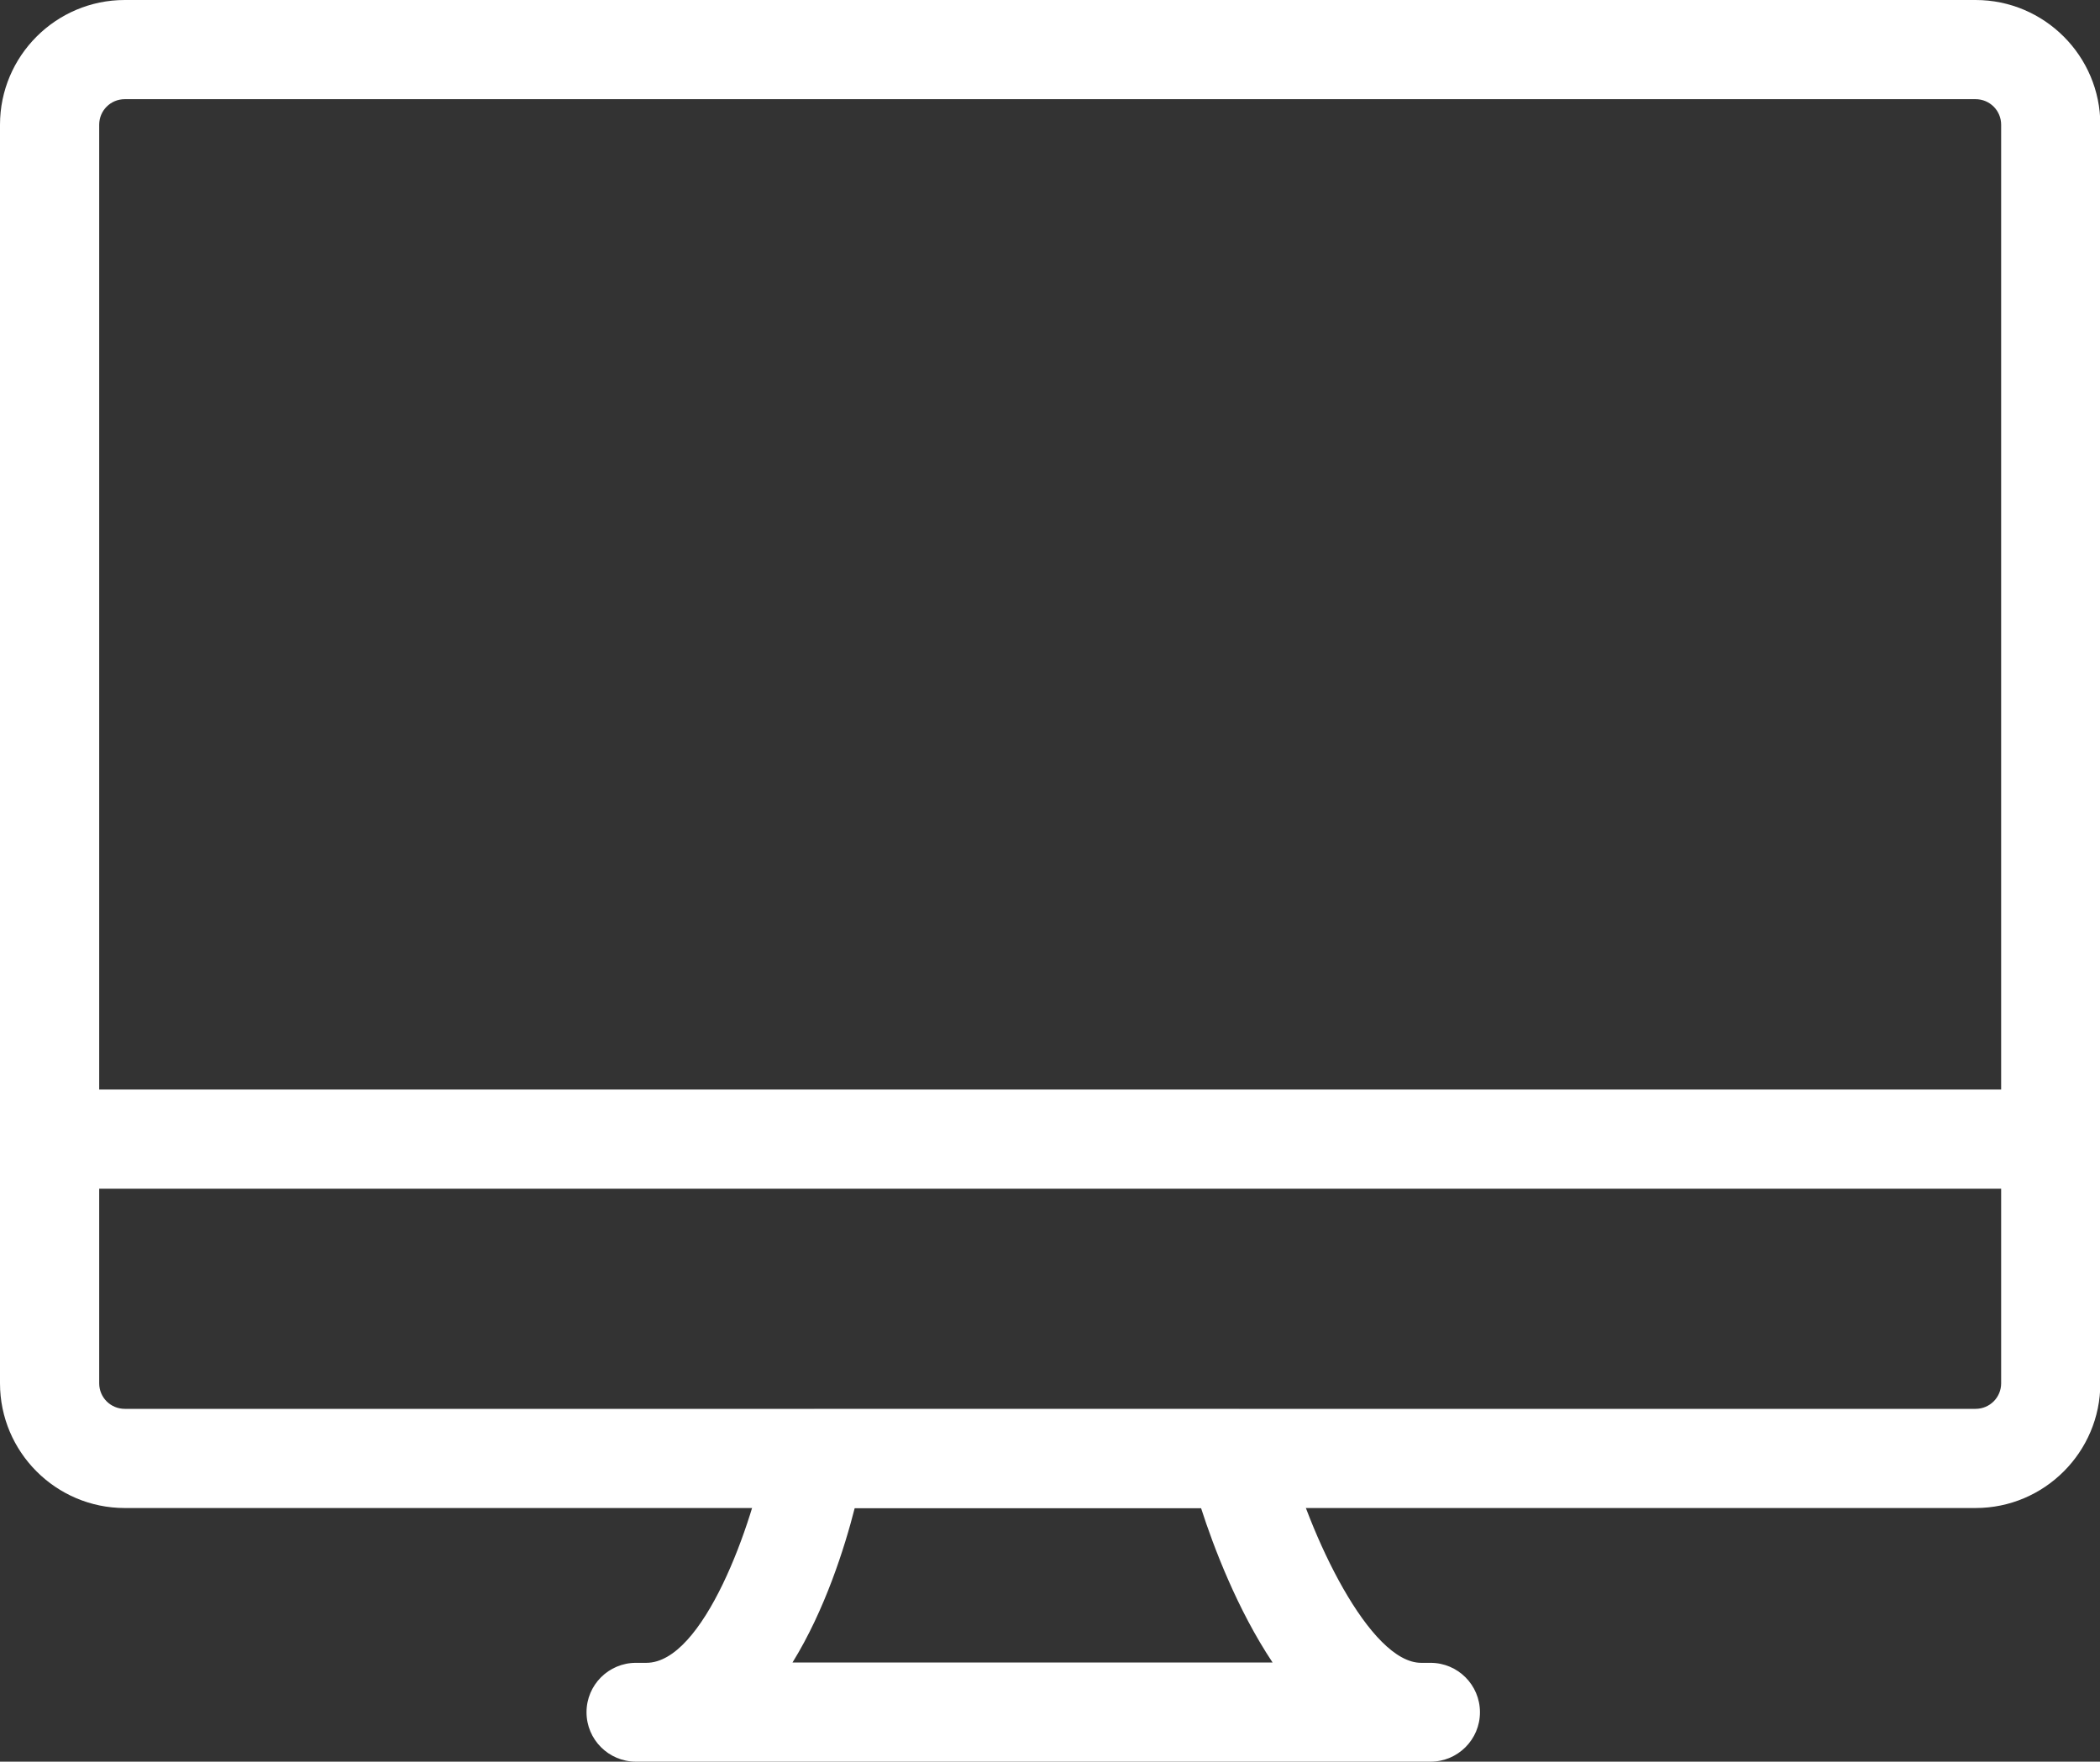
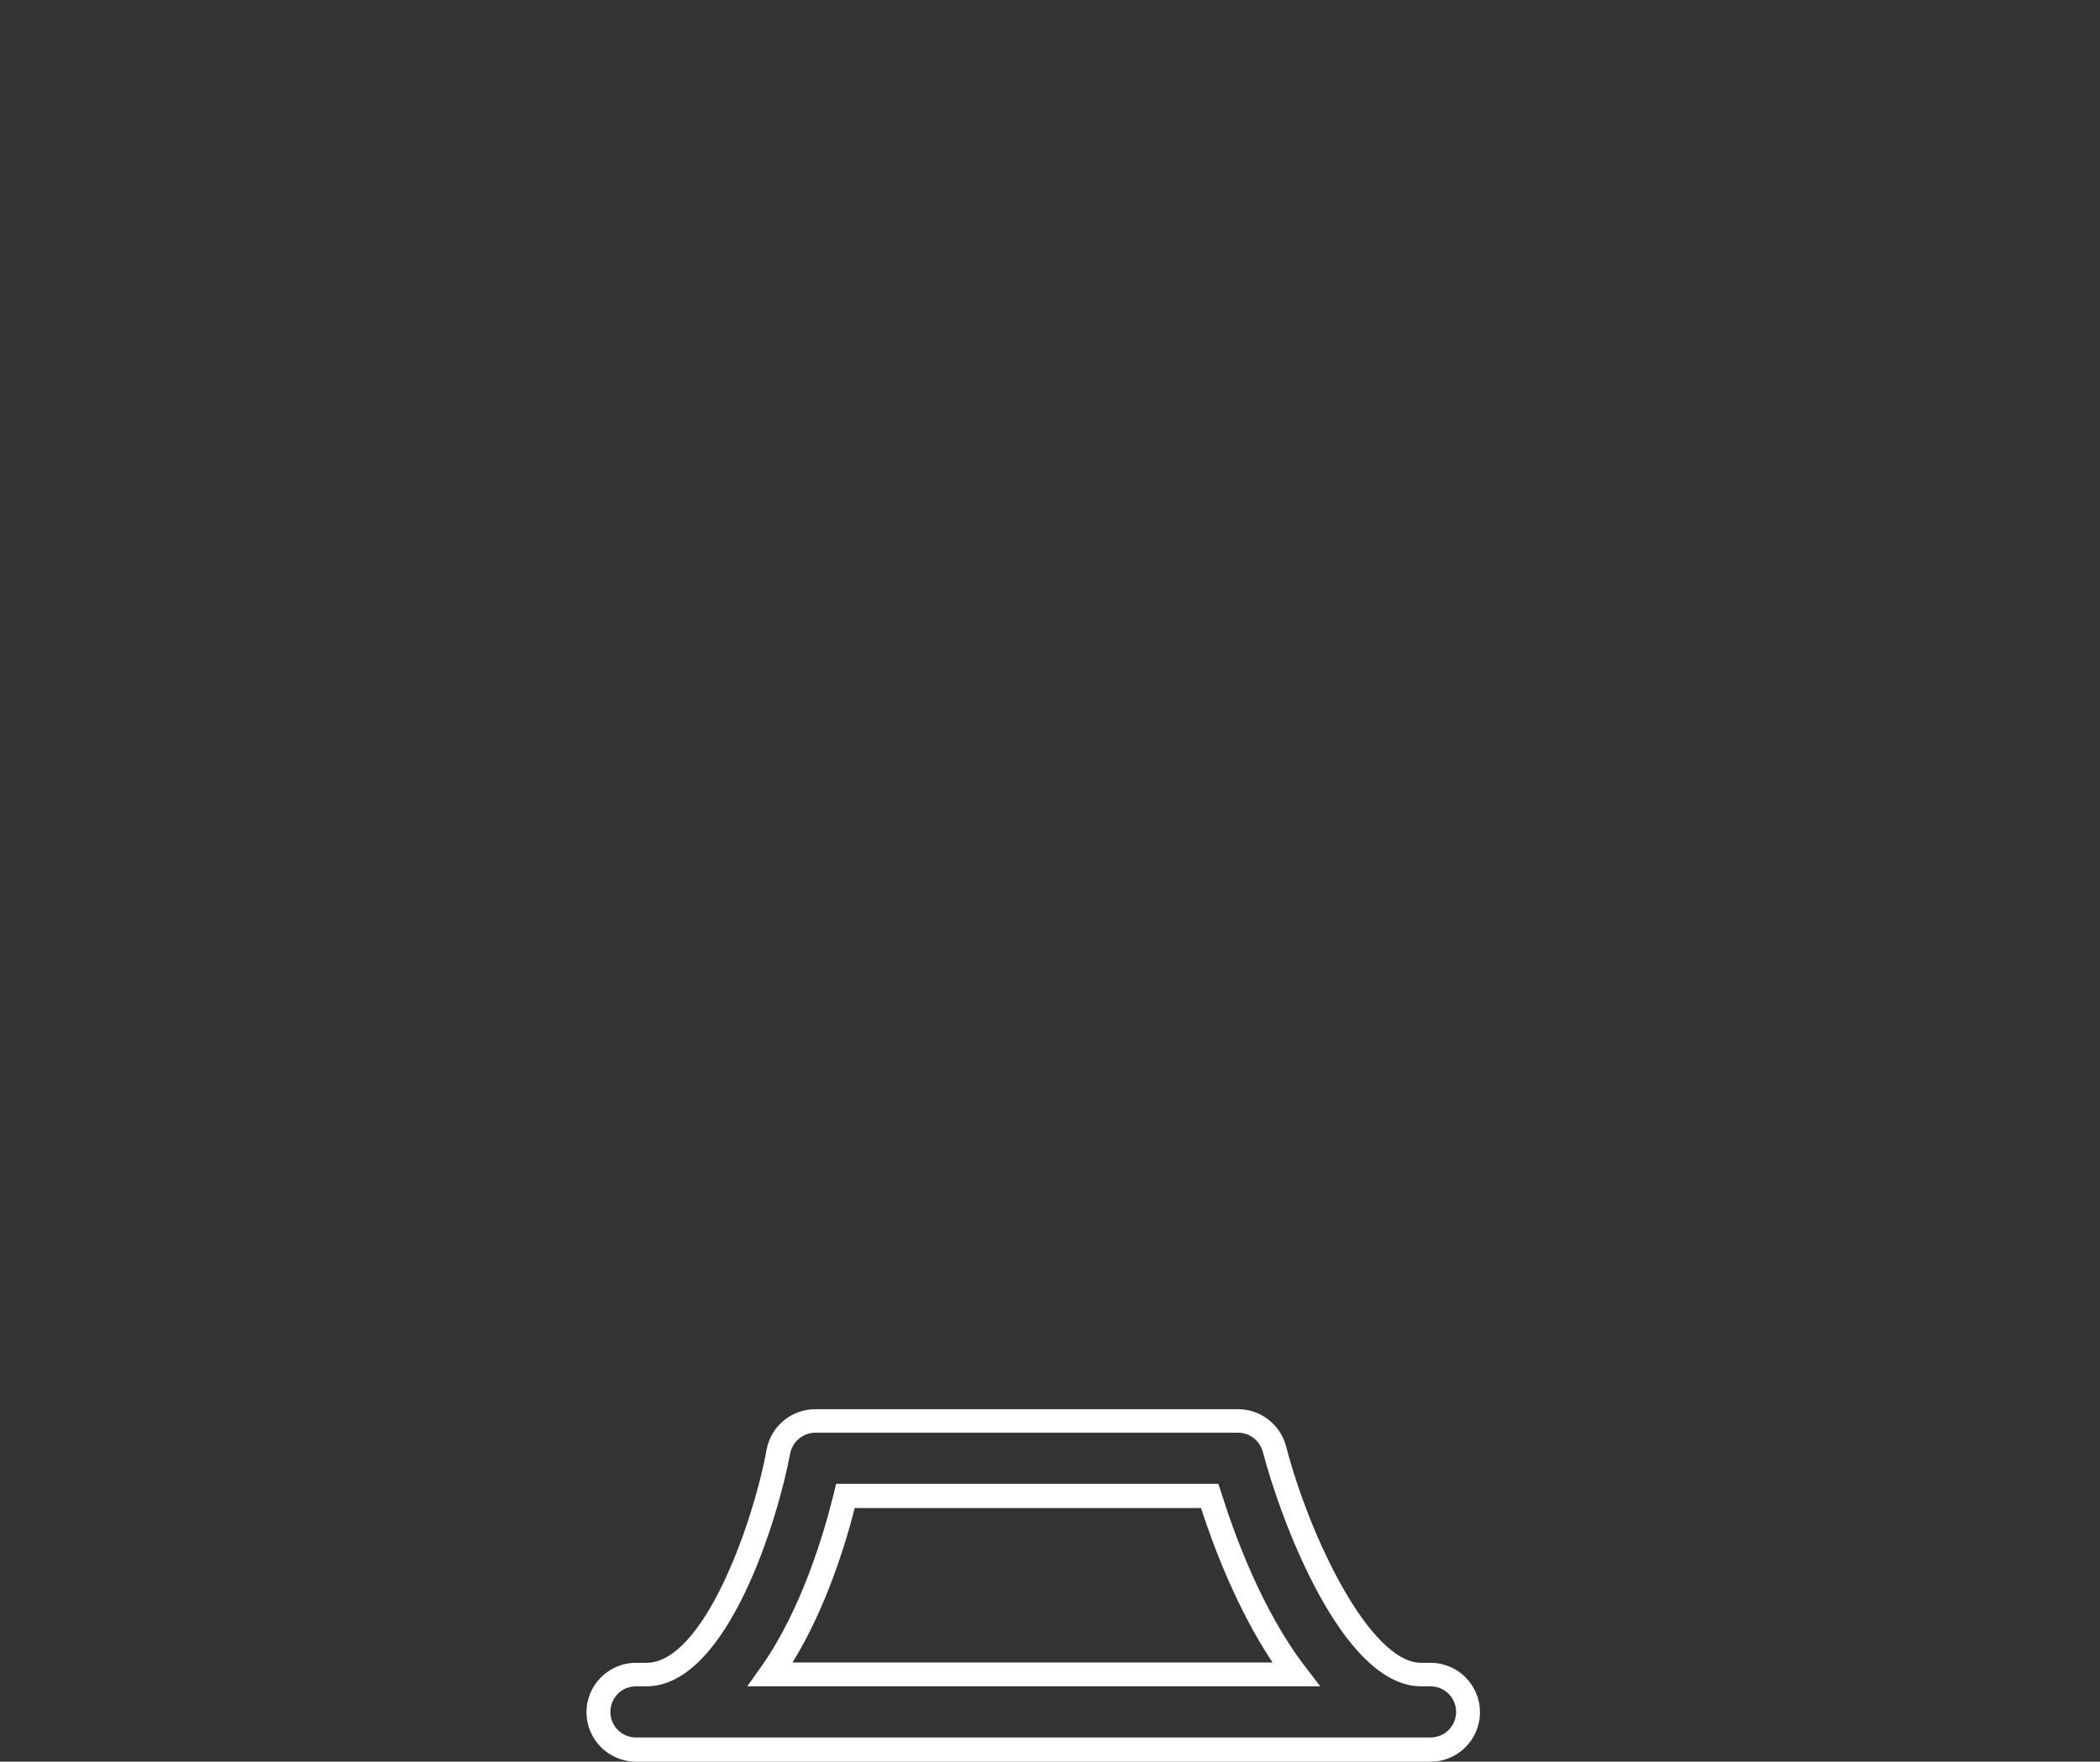
<svg xmlns="http://www.w3.org/2000/svg" id="_レイヤー_2" data-name="レイヤー_2" viewBox="0 0 60.76 50.98">
  <rect x="0" y="0" width="60.76" height="50.98" fill="#333333" stroke="none" />
  <defs>
    <style>
      .cls-1 {
        fill: #fff;
      }
    </style>
  </defs>
  <g id="_デザイン" data-name="デザイン">
    <g>
      <g>
-         <path class="cls-1" d="M57.15,43.29H3.61c-1.8,0-3.26-1.46-3.26-3.26V3.61C.35,1.81,1.81.35,3.61.35h53.55c1.8,0,3.26,1.46,3.26,3.26v36.42c0,1.8-1.46,3.26-3.26,3.26ZM3.61,2.52c-.6,0-1.09.49-1.09,1.09v36.42c0,.6.49,1.09,1.09,1.09h53.55c.6,0,1.09-.49,1.09-1.09V3.61c0-.6-.49-1.09-1.09-1.09H3.61Z" />
-         <path class="cls-1" d="M57.15,43.64H3.61c-1.99,0-3.61-1.62-3.61-3.61V3.61C0,1.62,1.62,0,3.61,0h53.55c1.99,0,3.61,1.62,3.61,3.61v36.42c0,1.99-1.62,3.61-3.61,3.61ZM3.61.69C2,.69.69,2,.69,3.61v36.42c0,1.61,1.31,2.92,2.92,2.92h53.55c1.61,0,2.92-1.31,2.92-2.92V3.61c0-1.61-1.31-2.92-2.92-2.92H3.61ZM57.15,41.46H3.61c-.79,0-1.43-.64-1.43-1.43V3.61c0-.79.64-1.43,1.43-1.43h53.55c.79,0,1.43.64,1.43,1.43v36.42c0,.79-.64,1.43-1.43,1.43ZM3.61,2.87c-.41,0-.74.33-.74.74v36.42c0,.41.33.74.74.74h53.55c.41,0,.74-.33.74-.74V3.61c0-.41-.33-.74-.74-.74H3.61Z" />
-       </g>
+         </g>
      <g>
-         <rect class="cls-1" x="1.43" y="31.87" width="57.89" height="2.17" />
-         <path class="cls-1" d="M59.67,34.4H1.09v-2.87h58.59v2.87ZM1.78,33.7h57.2v-1.48H1.78v1.48Z" />
-       </g>
+         </g>
      <g>
-         <path class="cls-1" d="M41.39,50.63h-22.99c-.6,0-1.09-.49-1.09-1.09s.49-1.09,1.09-1.09h.3c1.99,0,3.43-4.35,3.82-6.45.1-.52.54-.89,1.07-.89h12.23c.49,0,.93.33,1.05.81.55,2.13,2.32,6.52,4.25,6.52h.27c.6,0,1.09.49,1.09,1.09s-.49,1.09-1.09,1.09ZM22.29,48.46h15.2c-1.29-1.69-2.11-3.94-2.49-5.16h-10.54c-.31,1.26-.97,3.49-2.17,5.16Z" />
        <path class="cls-1" d="M41.39,50.98h-22.99c-.79,0-1.43-.64-1.43-1.43s.64-1.43,1.43-1.43h.3c1.65,0,3.09-4.02,3.48-6.17.13-.68.72-1.17,1.41-1.17h12.23c.65,0,1.22.44,1.39,1.07.68,2.63,2.43,6.27,3.91,6.27h.27c.79,0,1.43.64,1.43,1.43s-.64,1.43-1.43,1.43ZM18.4,48.8c-.41,0-.74.33-.74.74s.33.74.74.74h22.99c.41,0,.74-.33.74-.74s-.33-.74-.74-.74h-.27c-2.31,0-4.09-4.9-4.58-6.78-.09-.33-.38-.56-.72-.56h-12.23c-.36,0-.66.26-.73.61-.32,1.75-1.78,6.73-4.16,6.73h-.3ZM38.19,48.8h-16.57l.39-.55c1.17-1.64,1.83-3.87,2.12-5.05l.06-.26h11.06l.08.24c.37,1.18,1.17,3.41,2.44,5.06l.43.56ZM22.93,48.11h13.89c-1.02-1.53-1.71-3.35-2.07-4.47h-10.02c-.29,1.14-.86,2.95-1.8,4.47Z" />
      </g>
    </g>
  </g>
</svg>